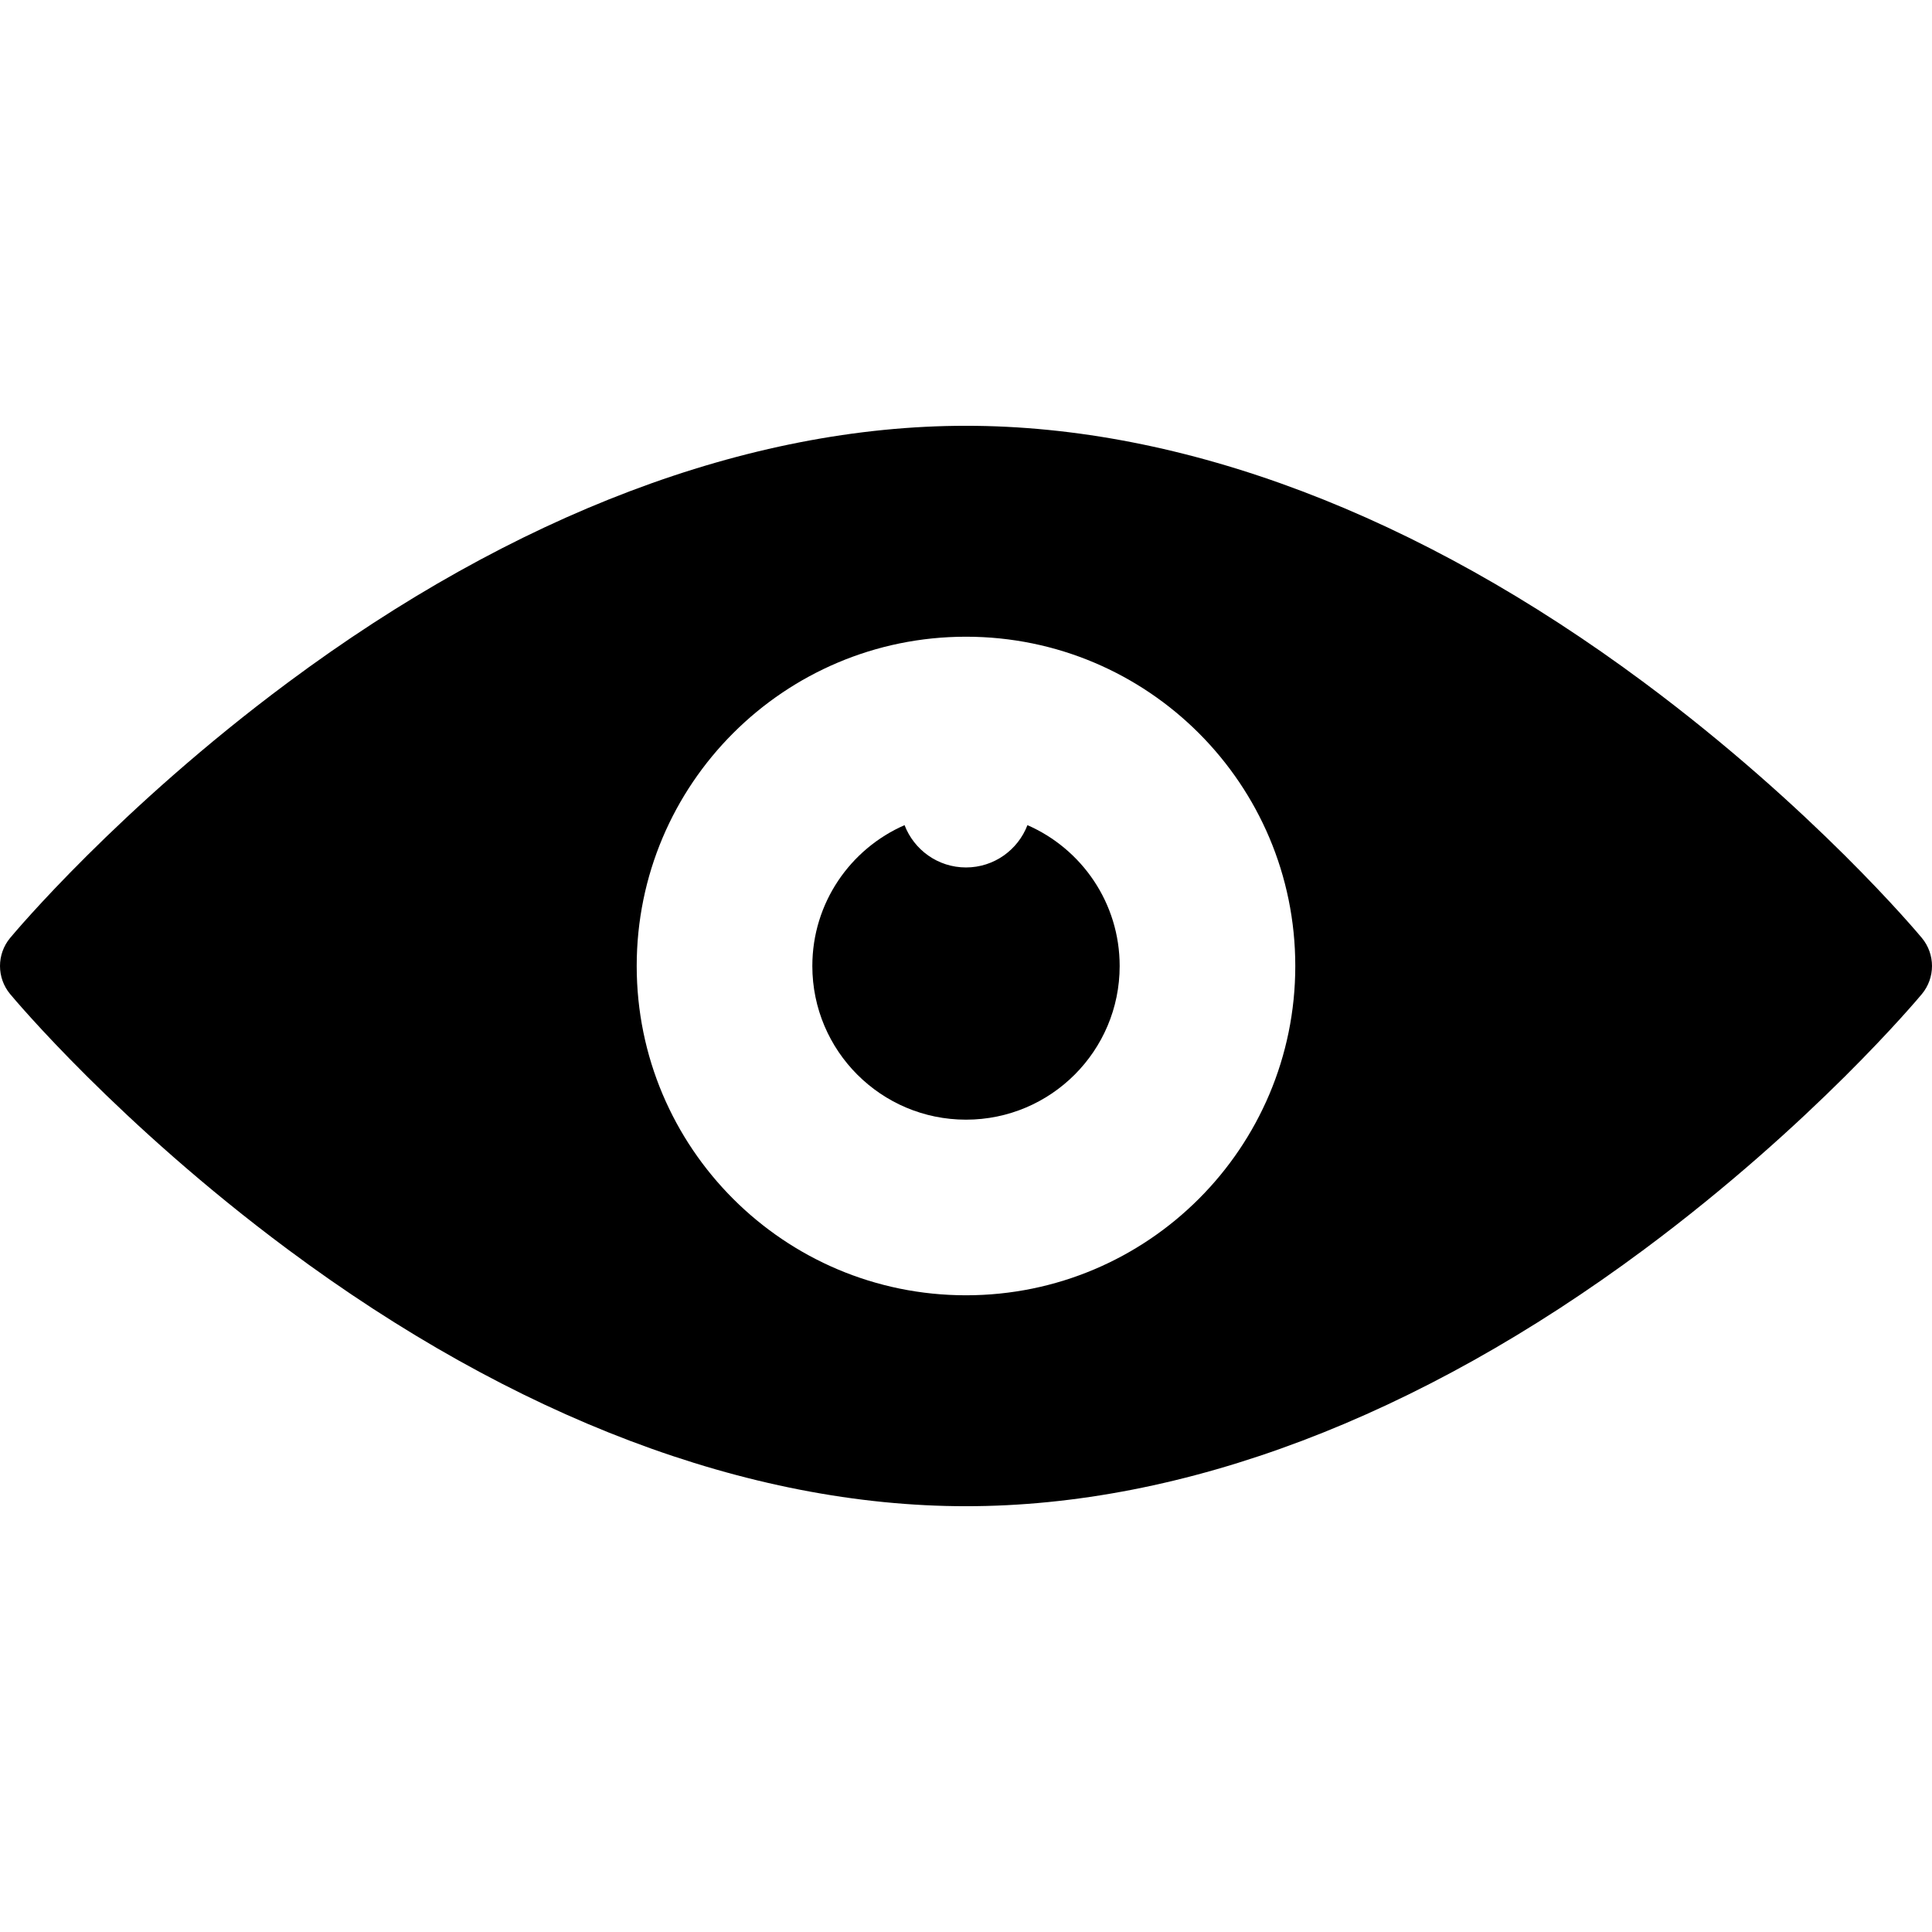
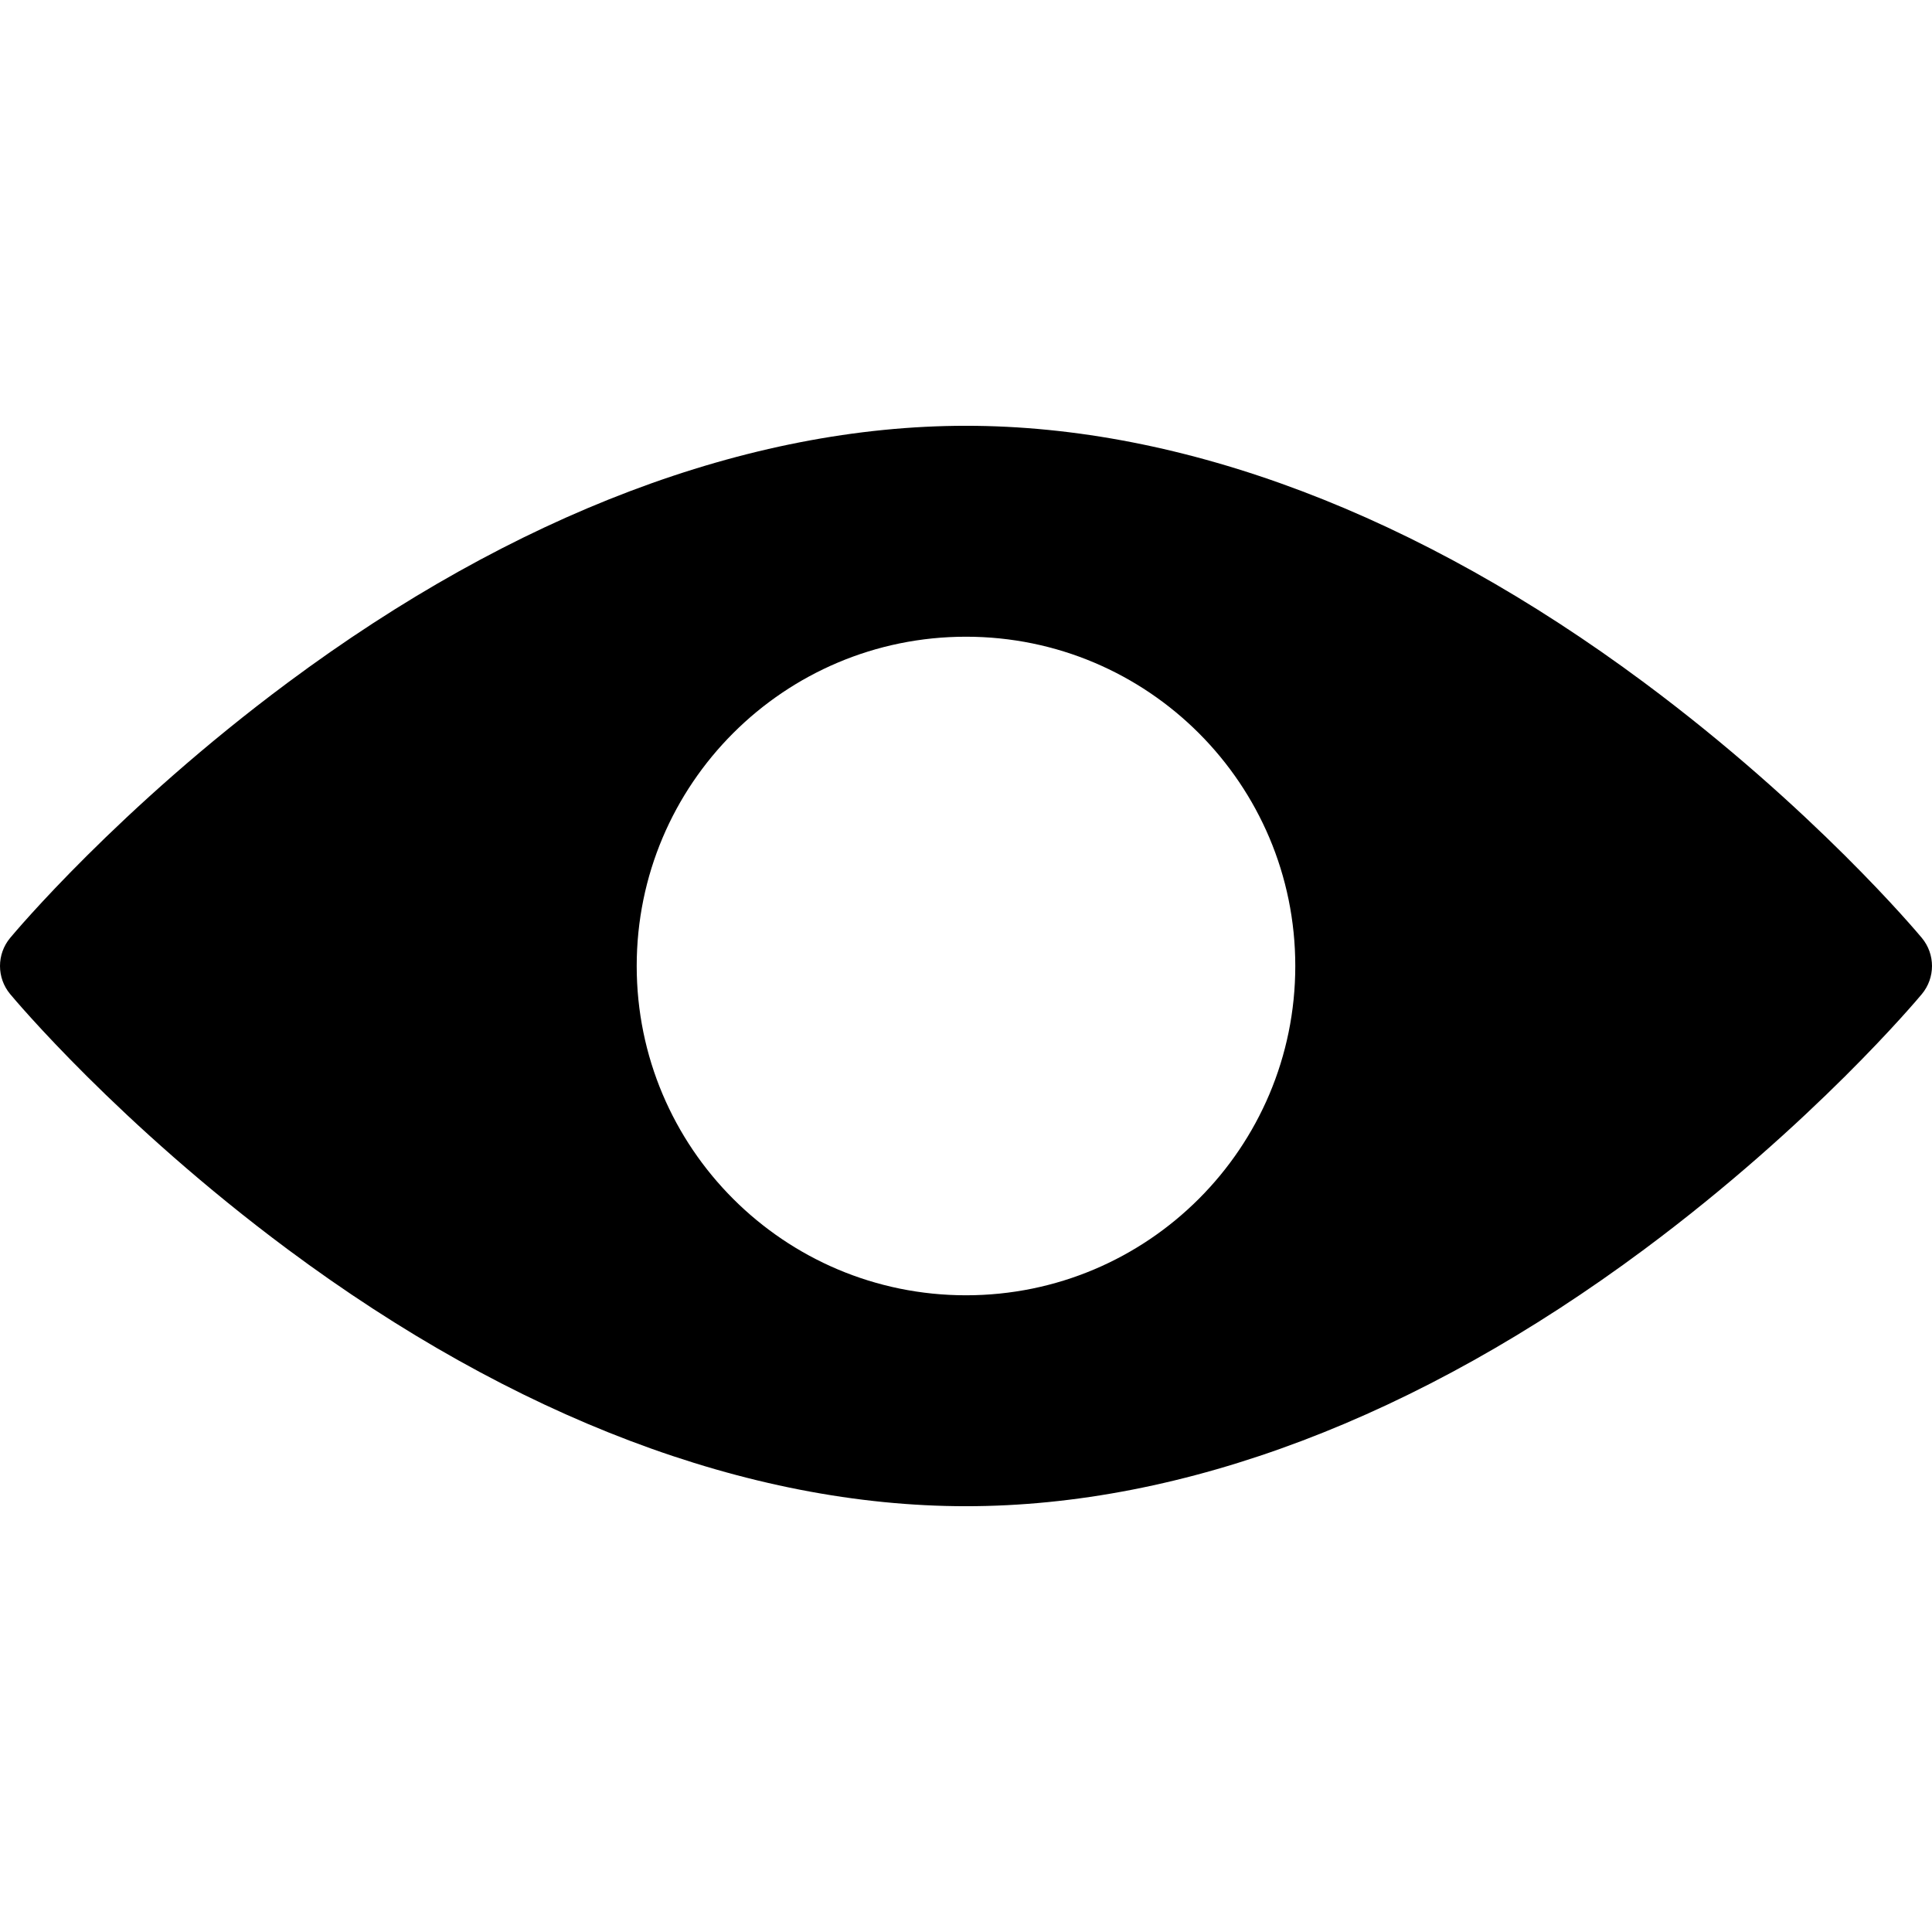
<svg xmlns="http://www.w3.org/2000/svg" fill="#000000" version="1.1" id="Capa_1" width="800px" height="800px" viewBox="0 0 440.042 440.042" xml:space="preserve">
  <g>
    <g>
      <g>
        <path d="M437.73,213.626c-0.99-1.191-24.714-29.507-63.234-58.15C323.029,117.208,269.613,96.98,220.021,96.98     c-49.592,0-103.008,20.228-154.474,58.496c-38.521,28.643-62.245,56.959-63.235,58.15c-3.083,3.706-3.083,9.084,0,12.79     c0.99,1.191,24.714,29.509,63.235,58.15c51.466,38.268,104.882,58.496,154.474,58.496c49.592,0,103.008-20.229,154.475-58.496     c38.521-28.643,62.244-56.959,63.234-58.15C440.812,222.71,440.812,217.332,437.73,213.626z M220.021,295.021     c-41.422,0-75.002-33.579-75.002-75s33.58-75,75.002-75c41.422,0,75,33.579,75,75S261.443,295.021,220.021,295.021z" />
-         <path d="M234.016,187.939c-2.159,5.631-7.604,9.636-13.995,9.636s-11.834-4.004-13.994-9.635     c-12.362,5.4-21.006,17.728-21.006,32.081c0,19.33,15.671,35,35,35c19.331,0,35-15.67,35-35     C255.021,205.668,246.378,193.34,234.016,187.939z" />
      </g>
    </g>
  </g>
</svg>